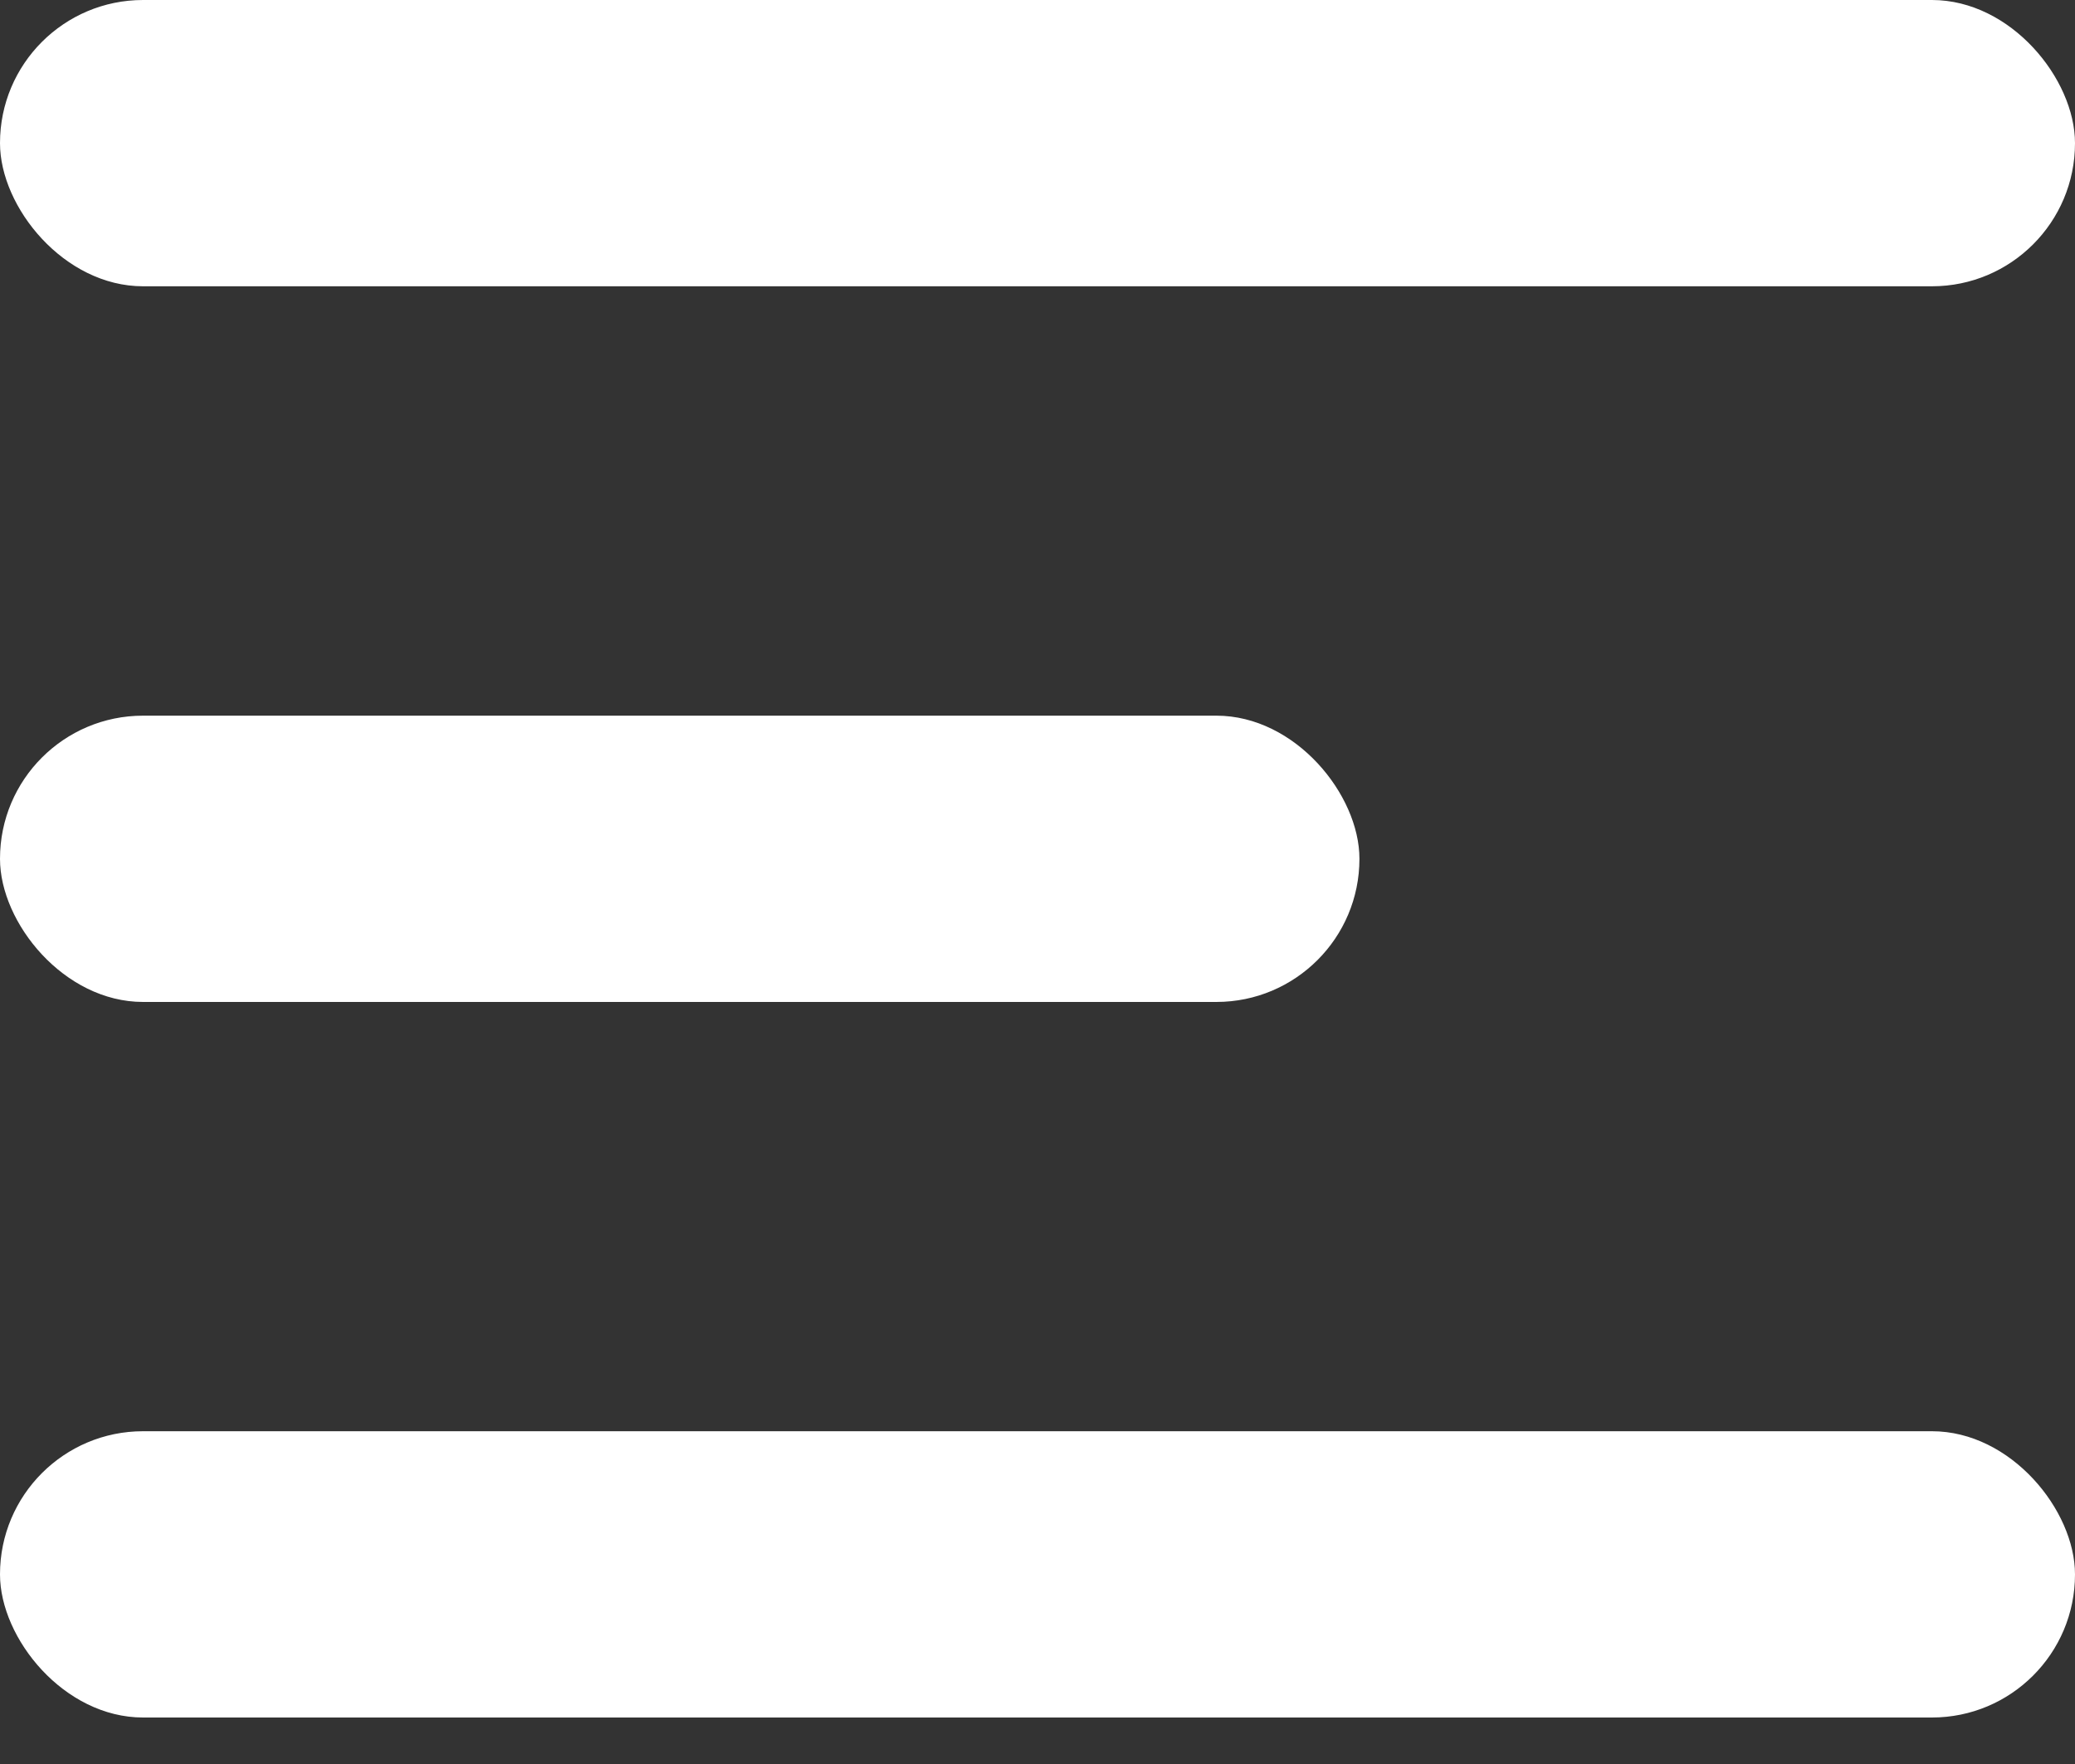
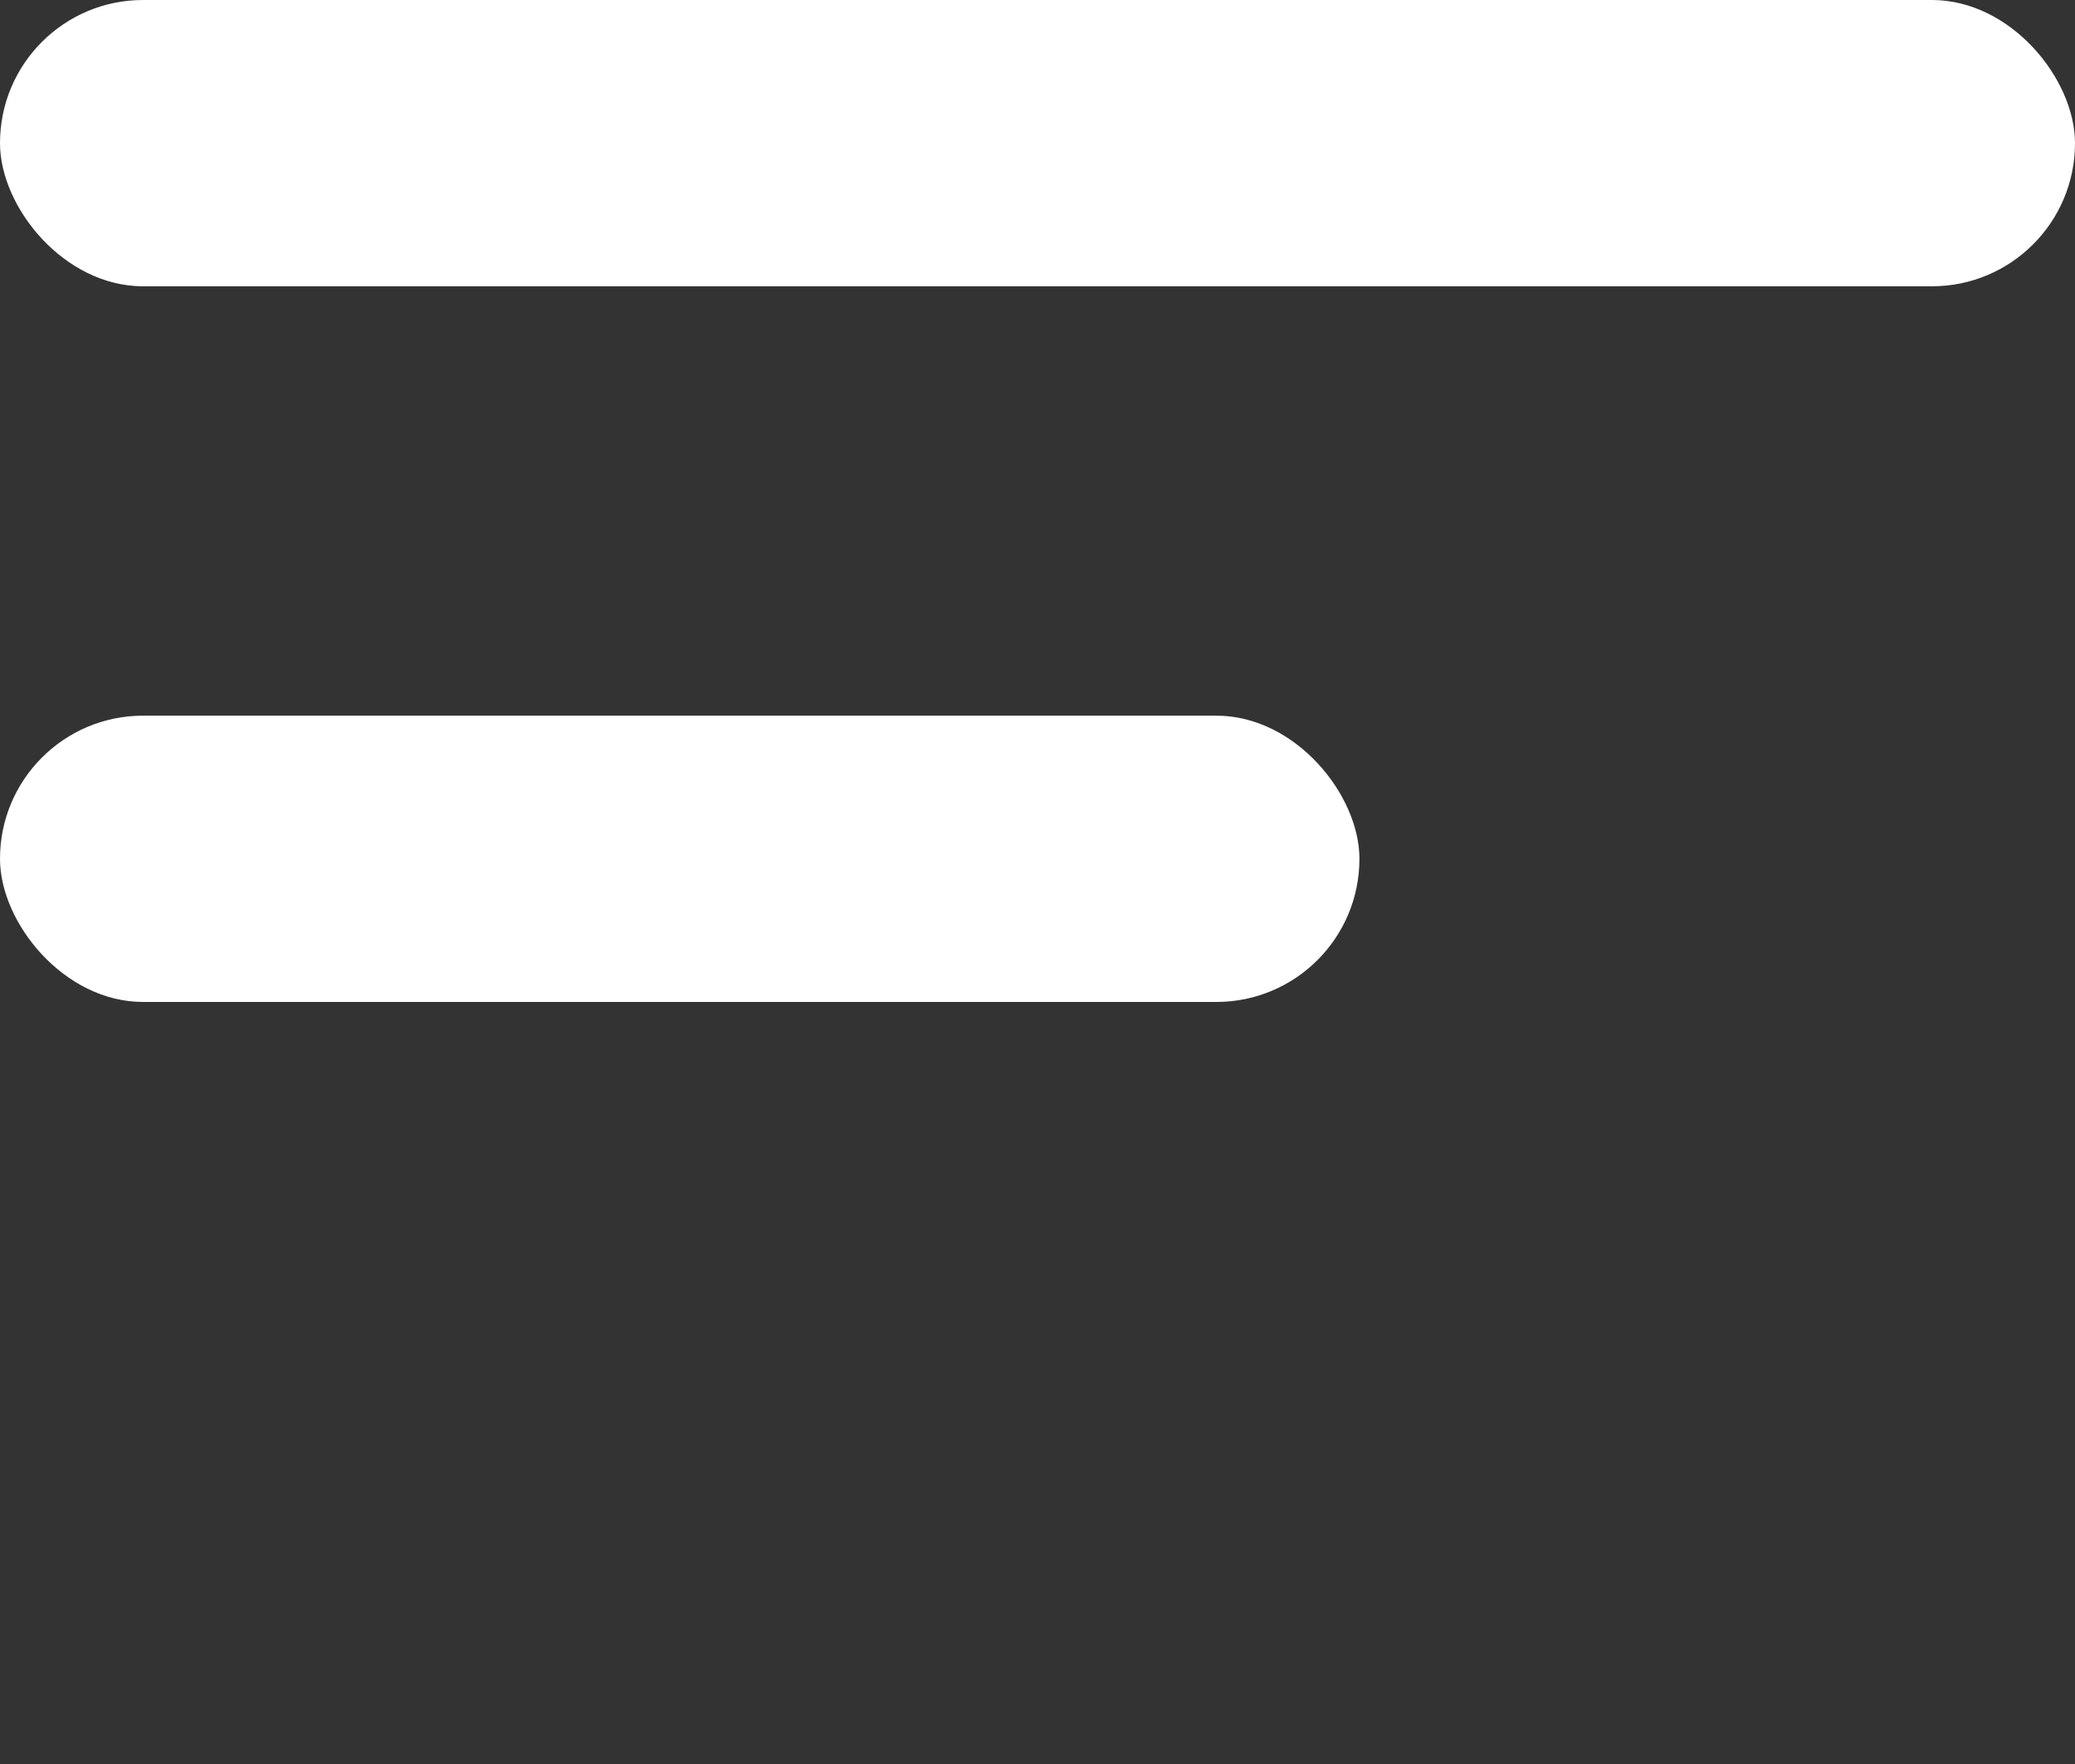
<svg xmlns="http://www.w3.org/2000/svg" width="20" height="17" viewBox="0 0 20 17" fill="none">
  <rect x="0" y="0" width="20" height="17" fill="#333333" stroke="none" />
  <rect width="20" height="2.759" rx="1.379" fill="white" />
  <rect y="6.897" width="13.103" height="2.759" rx="1.379" fill="white" />
-   <rect y="13.793" width="20" height="2.759" rx="1.379" fill="white" />
</svg>